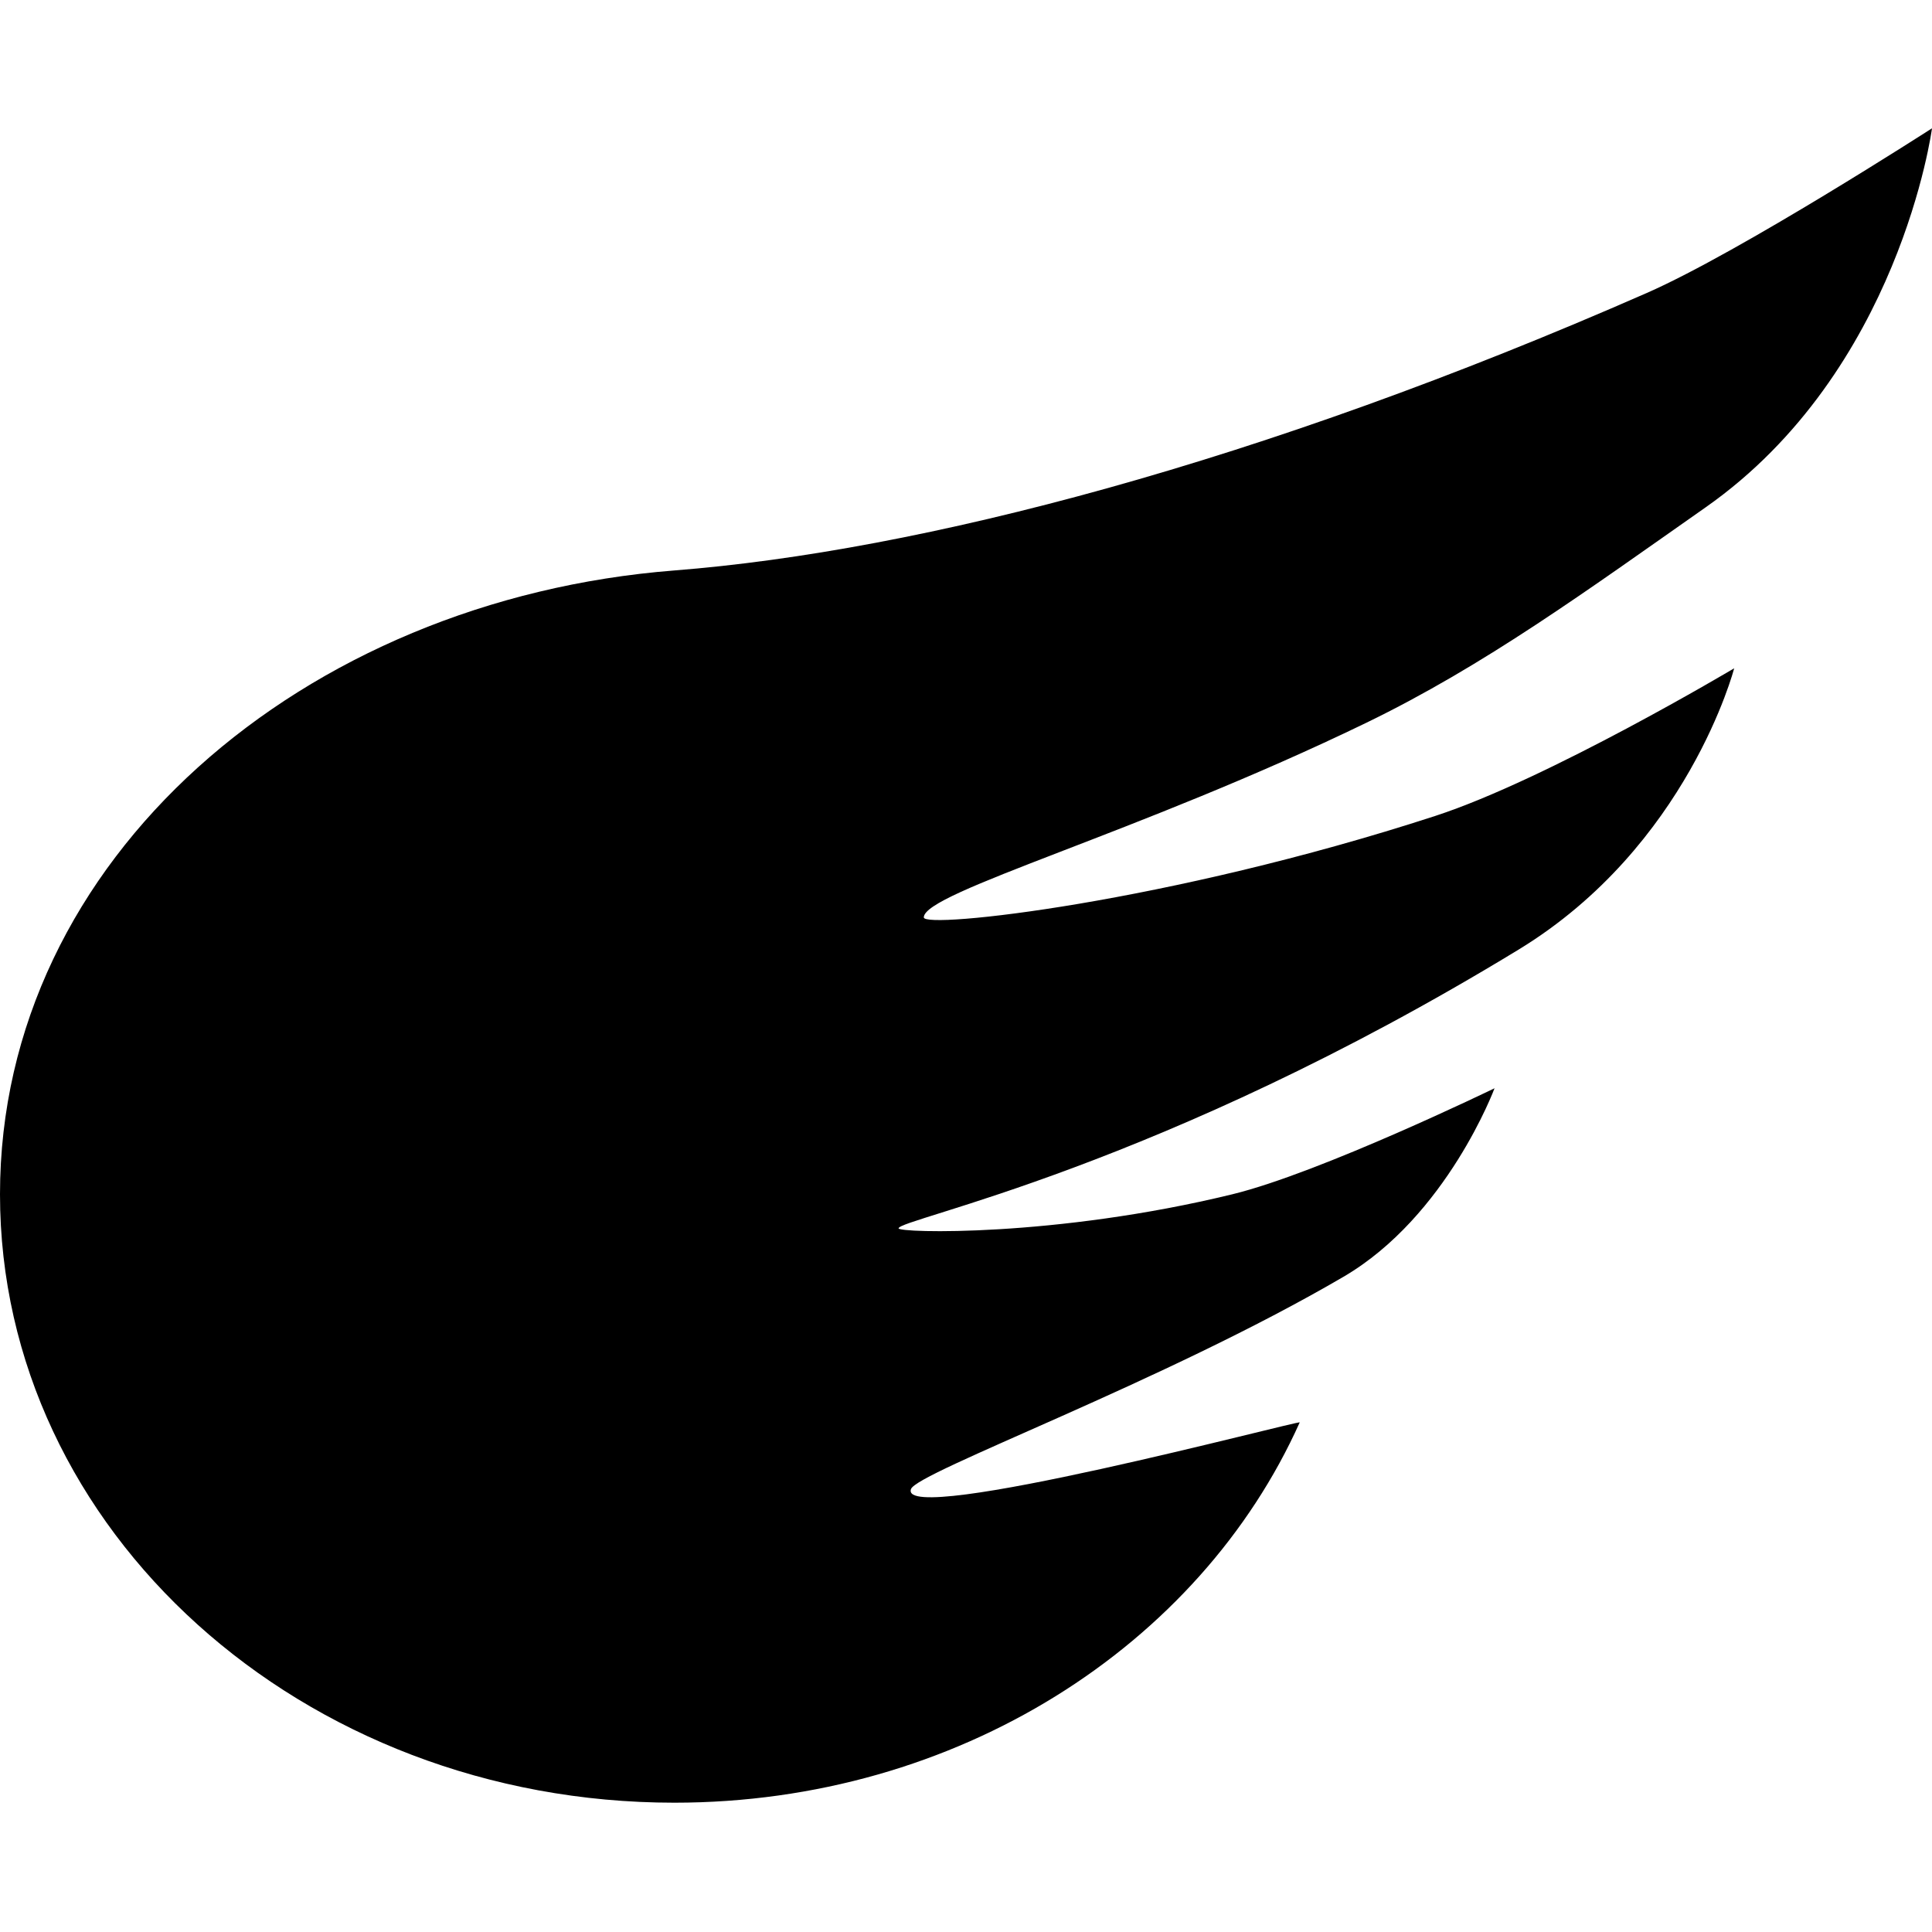
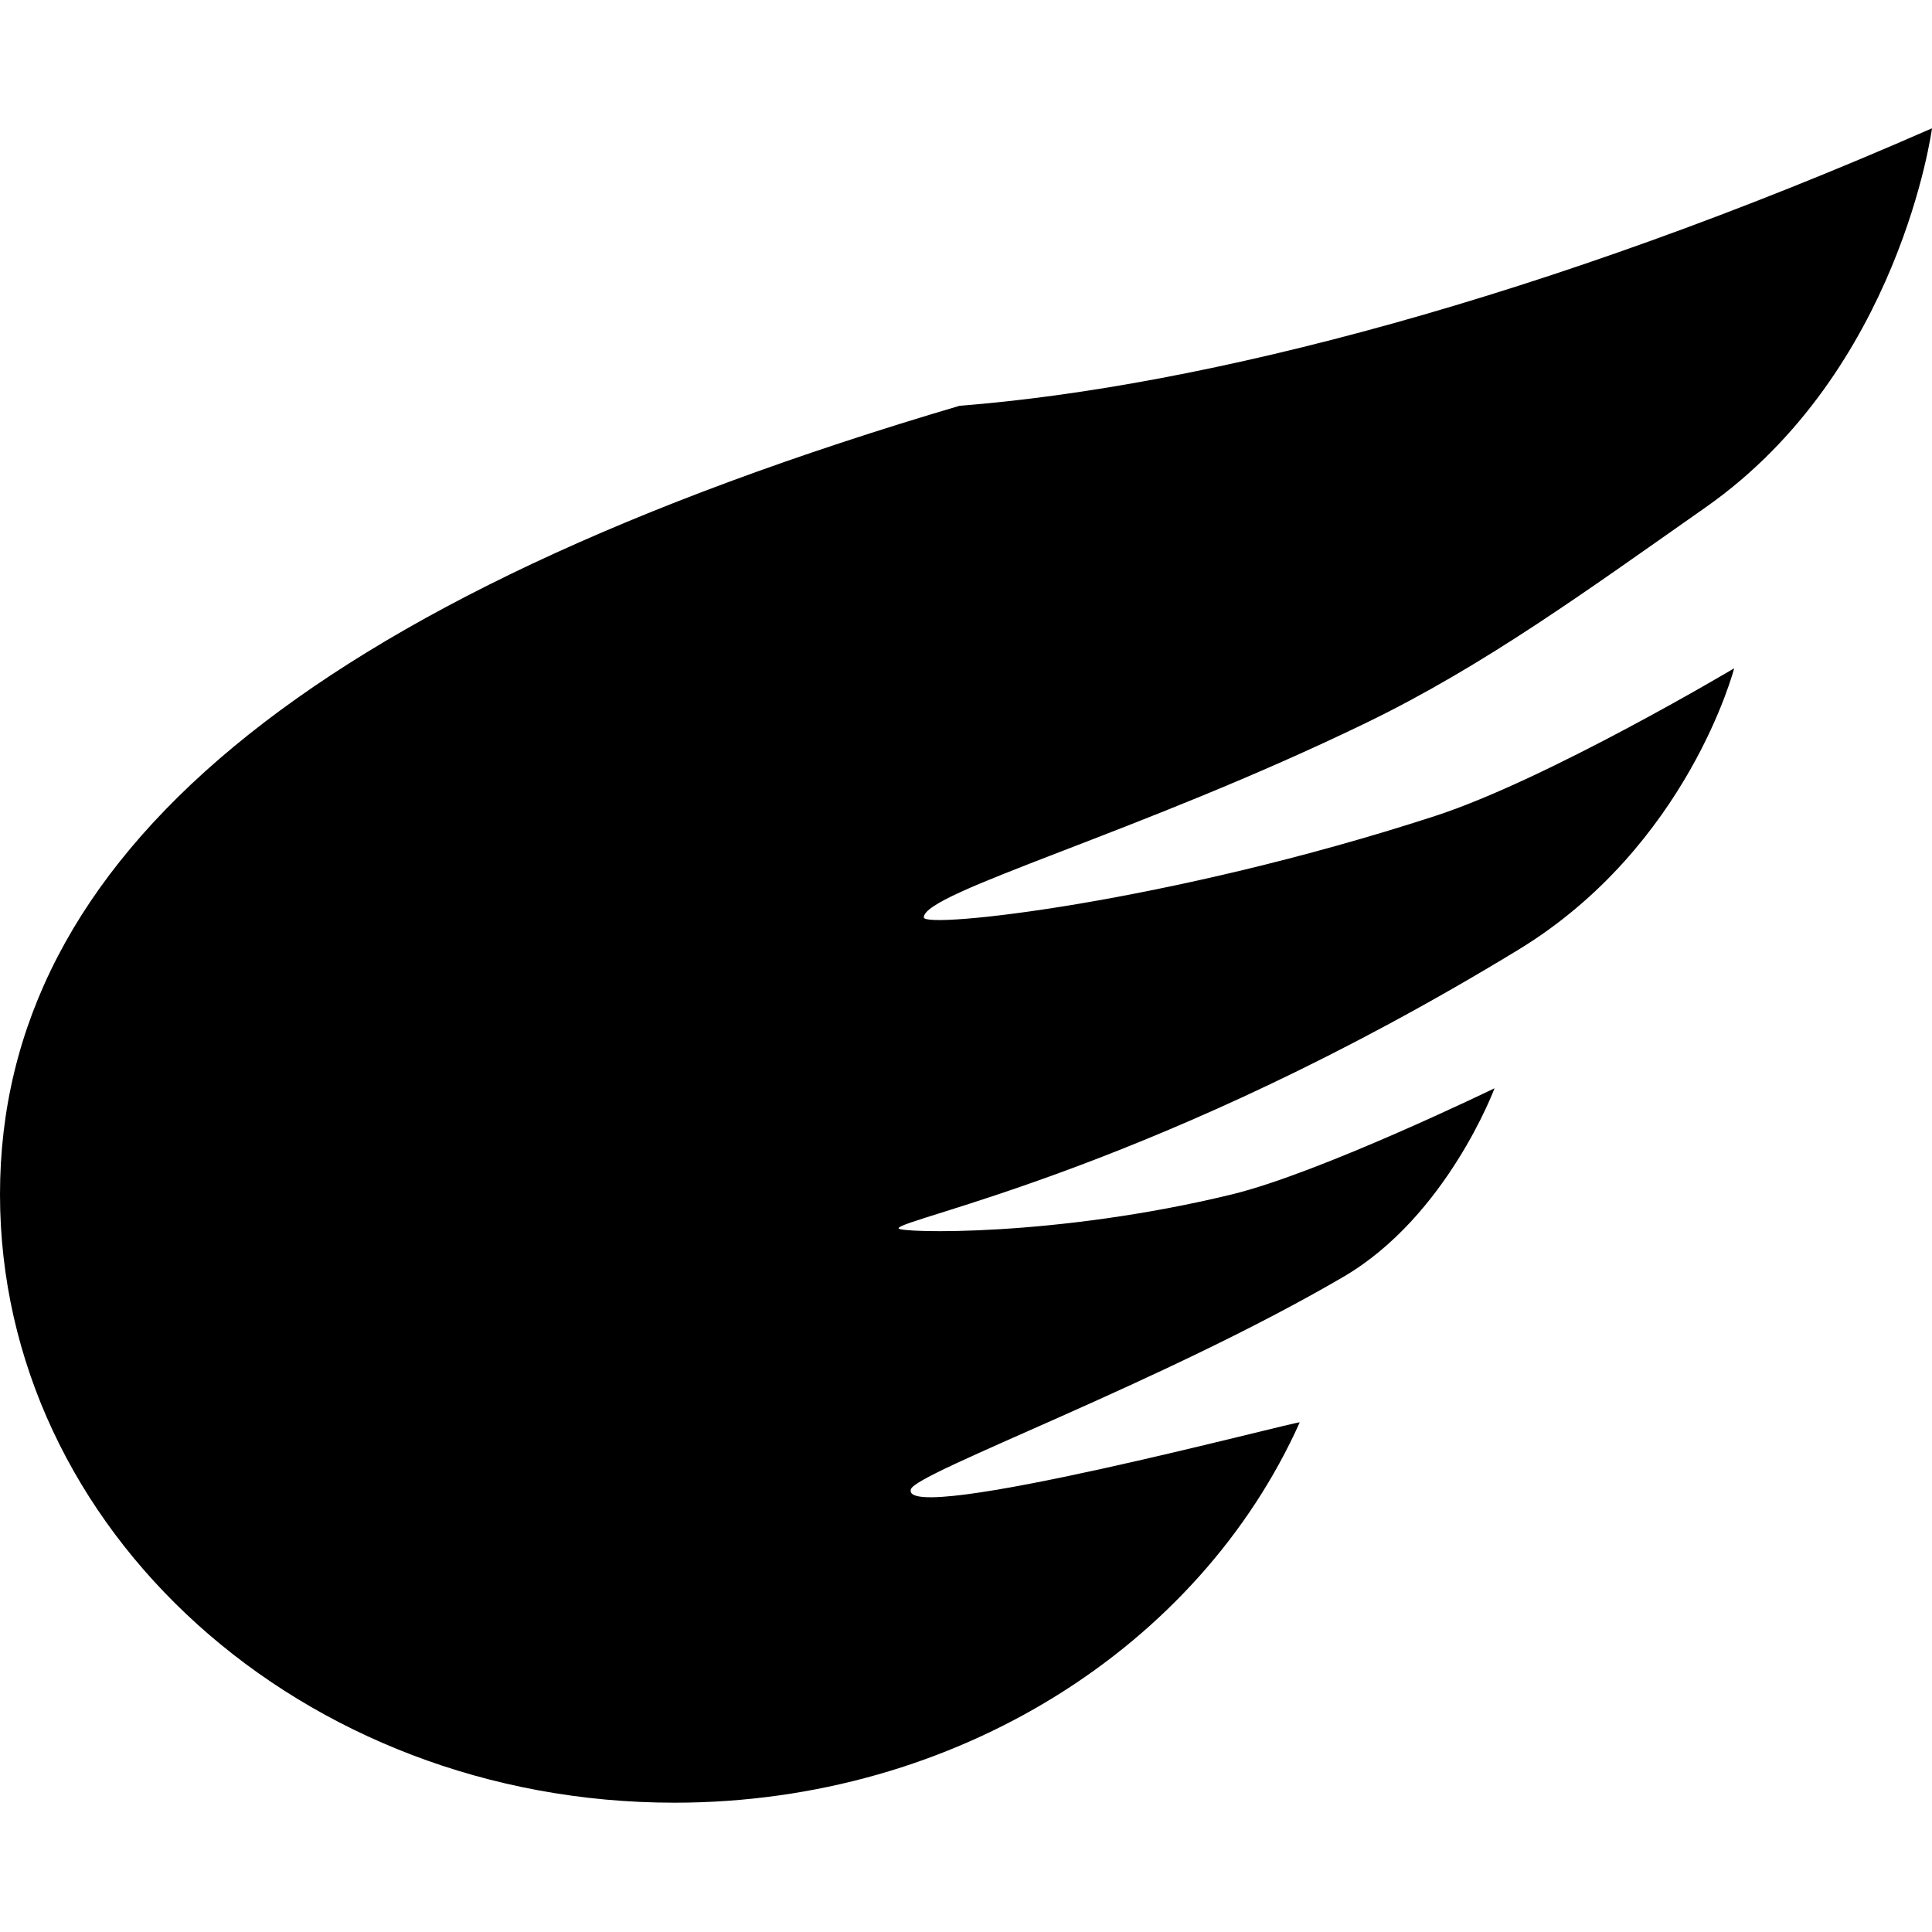
<svg xmlns="http://www.w3.org/2000/svg" width="512" height="512" fill="#none">
-   <path fill-rule="evenodd" clip-rule="evenodd" d="M178.712 477.733c75.003 0 139.215-41.685 165.724-100.777.324-.721-106.429 27.743-103.025 17.681 1.52-4.493 66.96-28.399 114.637-56.283 27.403-16.027 40.022-49.954 40.022-49.954s-46.167 22.415-69.506 28.101c-47.032 11.46-88.433 10.226-88.433 9.032 0-2.582 68.745-15.644 164.293-73.869 44.943-27.387 57.15-74.561 57.15-74.561s-49.411 29.432-79.281 39.149c-70.836 23.043-135.478 29.987-135.478 26.869 0-6.676 56.887-22.319 117.201-51.544 31.36-15.195 58.519-35.047 89.992-57.124C503.506 98.332 511.999 34 511.999 34s-50.792 32.76-75.579 43.64c-102.279 44.891-192.591 68.439-257.708 73.537C80.416 158.873 0 227.456 0 316.501c0 89.046 80.012 161.232 178.712 161.232z" fill="#000" />
+   <path fill-rule="evenodd" clip-rule="evenodd" d="M178.712 477.733c75.003 0 139.215-41.685 165.724-100.777.324-.721-106.429 27.743-103.025 17.681 1.52-4.493 66.96-28.399 114.637-56.283 27.403-16.027 40.022-49.954 40.022-49.954s-46.167 22.415-69.506 28.101c-47.032 11.46-88.433 10.226-88.433 9.032 0-2.582 68.745-15.644 164.293-73.869 44.943-27.387 57.15-74.561 57.15-74.561s-49.411 29.432-79.281 39.149c-70.836 23.043-135.478 29.987-135.478 26.869 0-6.676 56.887-22.319 117.201-51.544 31.36-15.195 58.519-35.047 89.992-57.124C503.506 98.332 511.999 34 511.999 34c-102.279 44.891-192.591 68.439-257.708 73.537C80.416 158.873 0 227.456 0 316.501c0 89.046 80.012 161.232 178.712 161.232z" fill="#000" />
</svg>